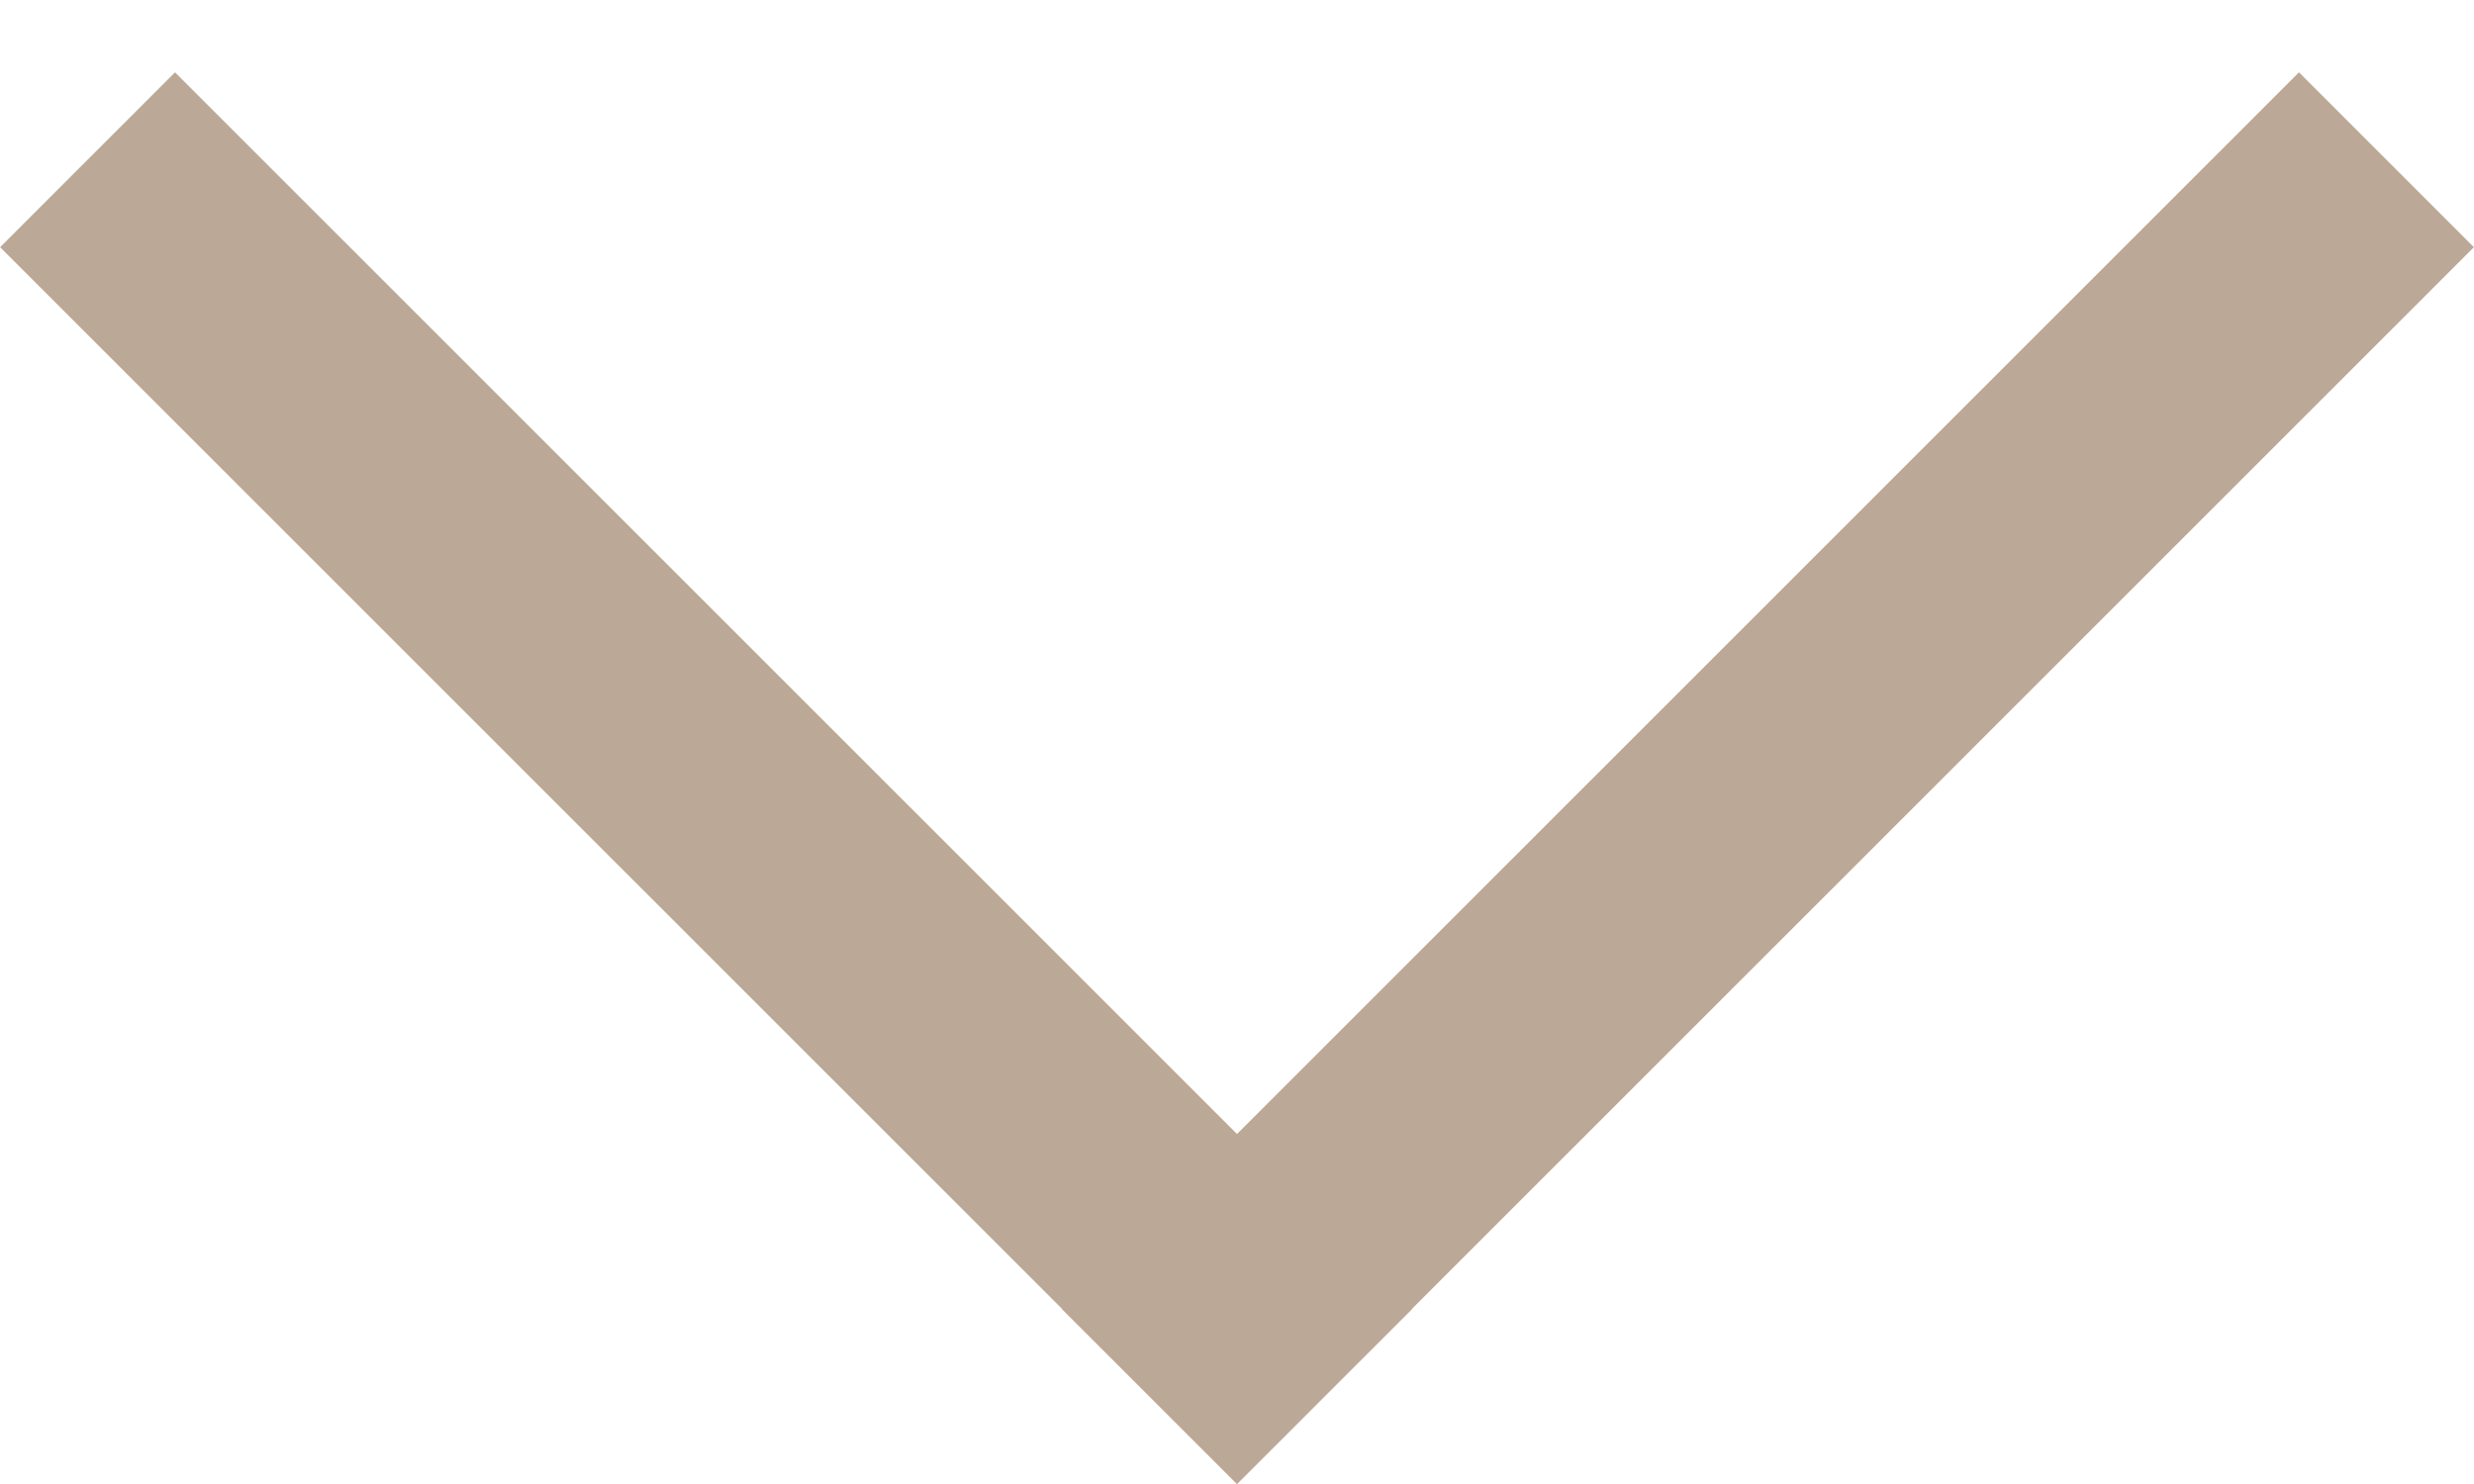
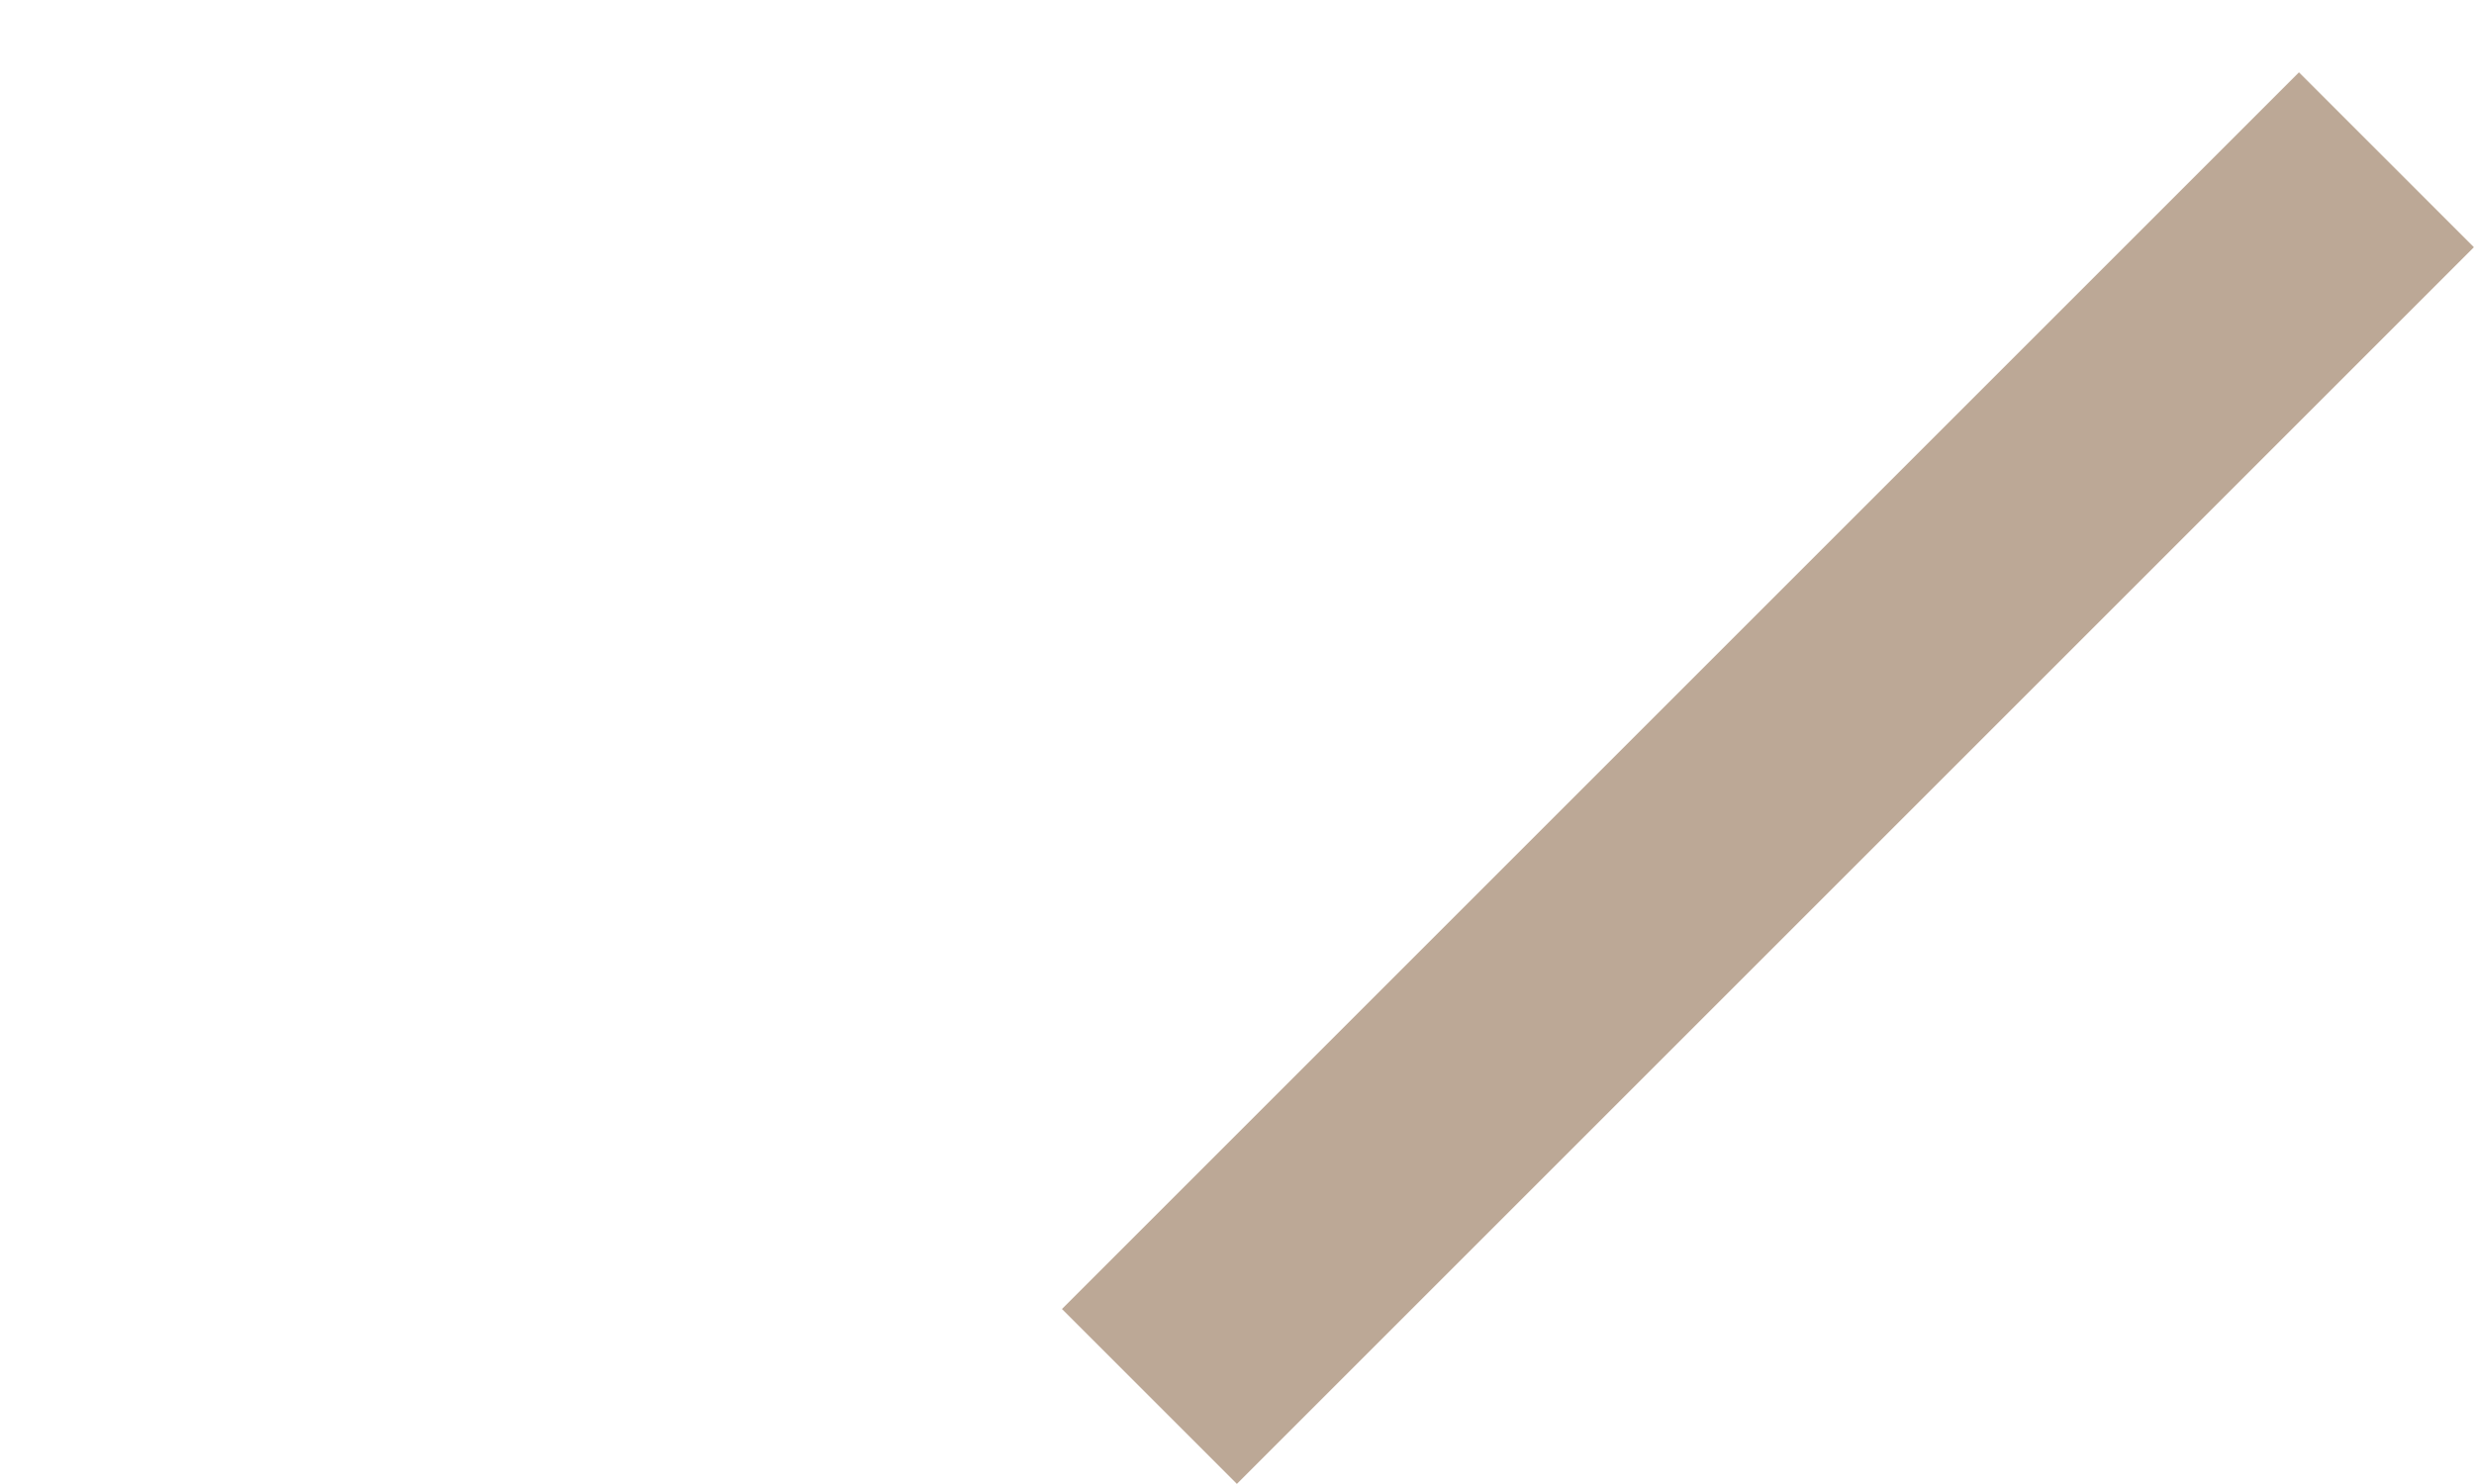
<svg xmlns="http://www.w3.org/2000/svg" width="10" height="6" viewBox="0 0 10 6" fill="none">
-   <line x1="0.354" y1="0.646" x2="5.354" y2="5.646" stroke="#BCA896" />
  <line x1="4.646" y1="5.646" x2="9.646" y2="0.646" stroke="#BCA896" />
</svg>